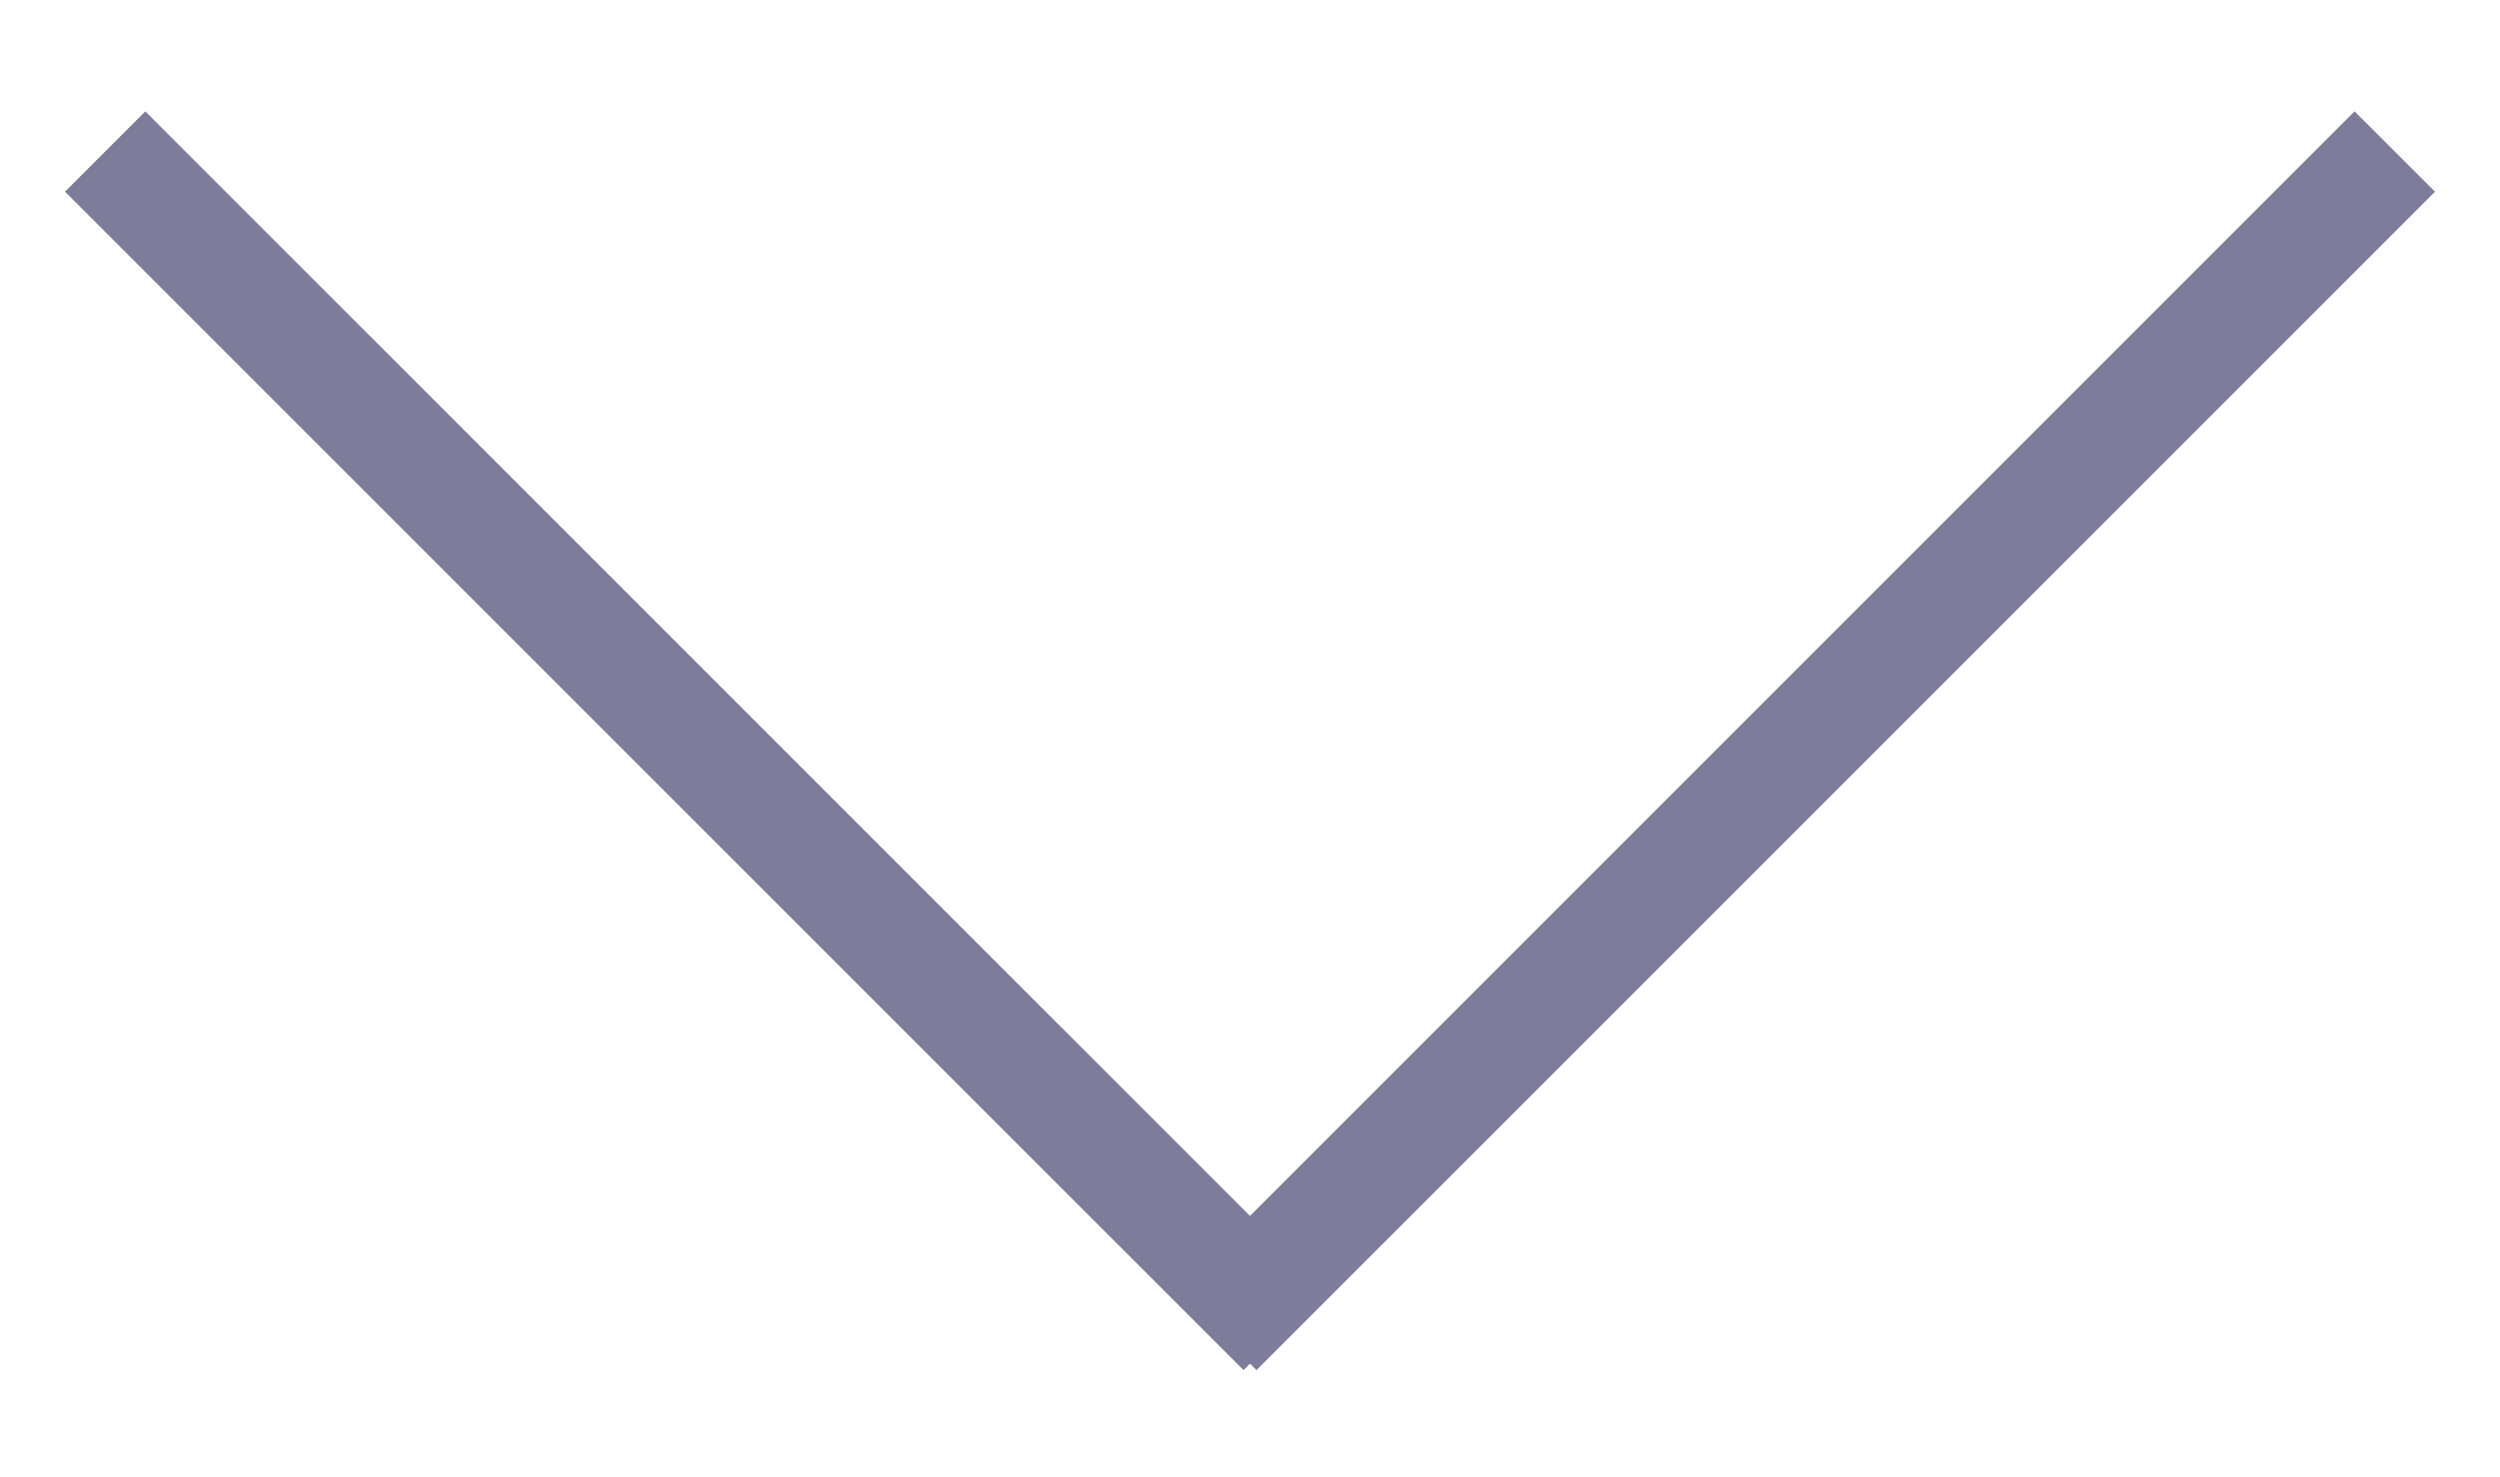
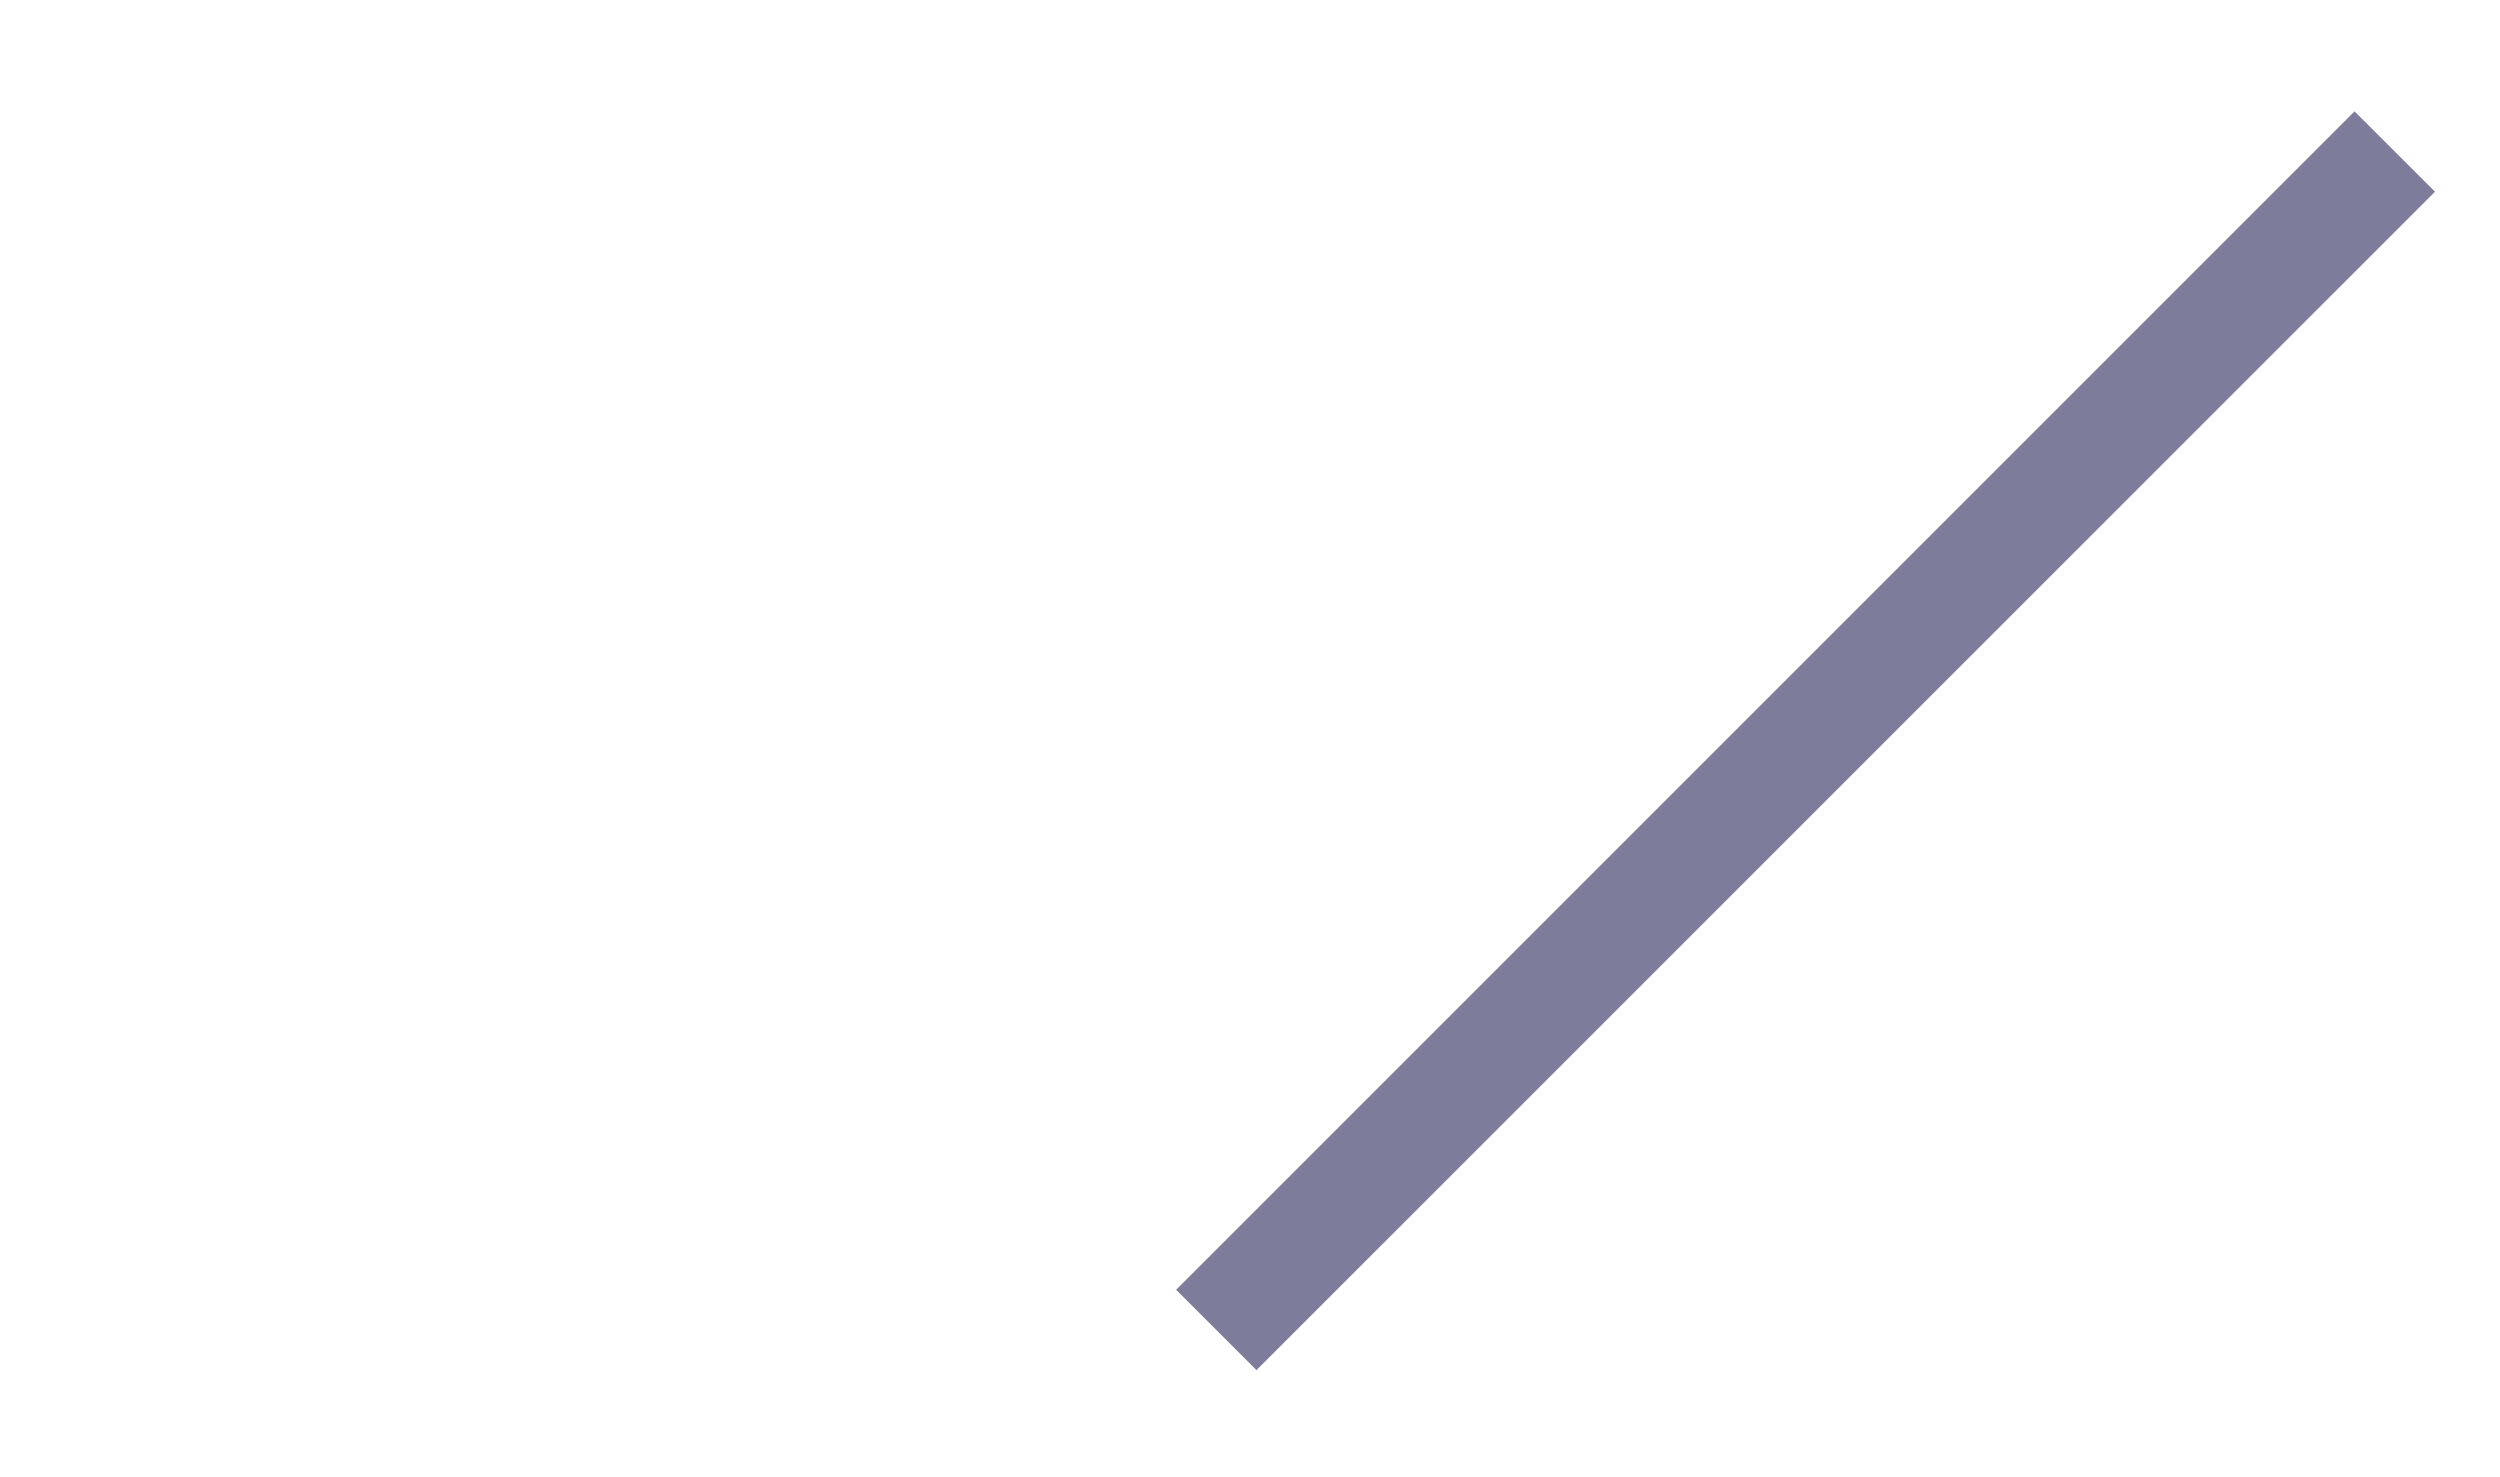
<svg xmlns="http://www.w3.org/2000/svg" width="22" height="13">
  <defs>
    <style>.cls-1{fill:#7d7d9b;fill-rule:evenodd}</style>
  </defs>
-   <path id="Shape_5_copy_4" data-name="Shape 5 copy 4" class="cls-1" d="M.572 1.687L1.279.98 11.65 11.35l-.707.707z" />
  <path id="Shape_5_copy_5" data-name="Shape 5 copy 5" class="cls-1" d="M21.428 1.687L20.72.98 10.35 11.35l.707.707z" />
</svg>